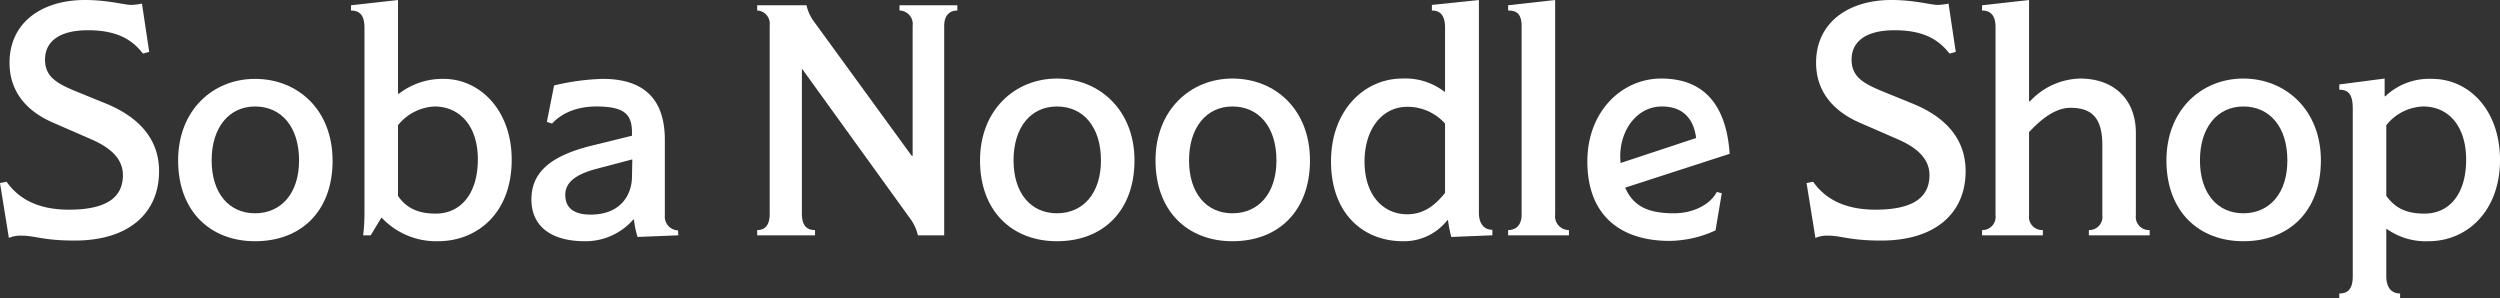
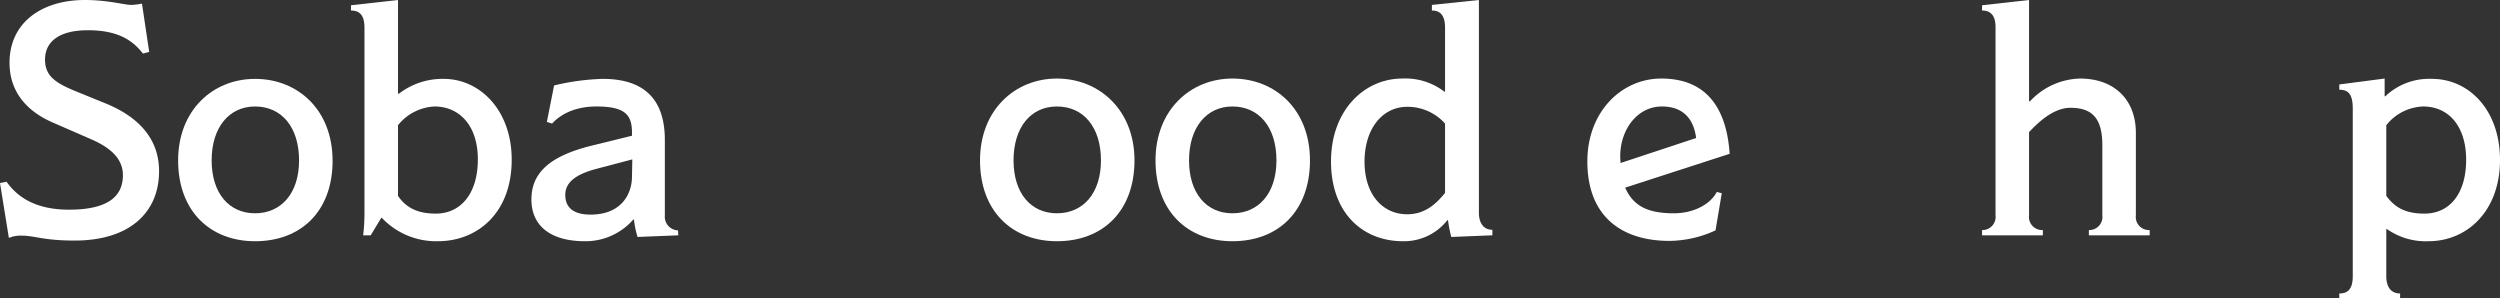
<svg xmlns="http://www.w3.org/2000/svg" width="380.35" height="45.4" viewBox="0 0 380.35 45.4">
  <rect x="0" y="0" width="380.35" height="45.4" fill="#333333" stroke="none" />
  <defs>
    <style>.f6842fa9-7aef-4afd-ac17-0598cc16ebab{fill:#fff;}</style>
  </defs>
  <g id="bbb6428c-70af-4c4a-9614-458628ad62b1" data-name="レイヤー 2">
    <g id="b19b8e54-a724-42e2-97dd-fb84ec0cef2d" data-name="文字">
      <path class="f6842fa9-7aef-4afd-ac17-0598cc16ebab" d="M11.35,36.6c-4.8,0-6-.75-8.1-.75a4.45,4.45,0,0,0-1.9.35L0,27.85l1-.2c1.75,2.5,4.65,4.25,9.5,4.25,5.9,0,8.2-2,8.2-5.25,0-2.6-2.05-4.25-4.8-5.45L8.05,18.65C4,16.9,1.45,13.9,1.45,9.55,1.45,3.4,6.4,0,12.9,0c3.55,0,6,.75,7.1.75a10.7,10.7,0,0,0,1.6-.2L22.7,7.9l-.95.25C20.3,6.3,18.15,4.6,13.4,4.6s-6.55,2-6.55,4.45,1.5,3.5,4.35,4.7l5.15,2.1c4,1.7,7.85,4.7,7.85,10.2C24.2,32.3,19.75,36.6,11.35,36.6Z" />
      <path class="f6842fa9-7aef-4afd-ac17-0598cc16ebab" d="M38.8,36.7c-6.75,0-11.7-4.5-11.7-12.3C27.1,16.75,32.4,12,38.8,12c6.55,0,11.8,4.75,11.8,12.45S45.8,36.7,38.8,36.7Zm0-20.5c-3.95,0-6.6,3.2-6.6,8.2s2.65,8.05,6.6,8.05,6.7-3,6.7-8.05S42.85,16.2,38.8,16.2Z" />
      <path class="f6842fa9-7aef-4afd-ac17-0598cc16ebab" d="M66.6,36.7a11.36,11.36,0,0,1-8.5-3.55H58L56.4,35.8H55.25a28.17,28.17,0,0,0,.2-3.4V4.2c0-1.95-.8-2.6-2.05-2.6V.8L60.55,0V14.25h.15A10.84,10.84,0,0,1,67.5,12c5.5,0,10.35,4.75,10.35,12.3C77.85,32.4,72.65,36.7,66.6,36.7Zm-.5-20.5a7.6,7.6,0,0,0-5.55,2.85V29.8c1.35,2,3.3,2.7,5.75,2.7,3.8,0,6.4-3.05,6.4-8.25S69.85,16.2,66.1,16.2Z" />
      <path class="f6842fa9-7aef-4afd-ac17-0598cc16ebab" d="M103.2,35.8l-6.2.25a14,14,0,0,1-.55-2.65h-.1A9.65,9.65,0,0,1,89,36.7c-5.25,0-8.15-2.35-8.15-6.35s2.7-6.6,9.2-8.2l6.1-1.5v-.5c0-2.75-1.15-3.95-5.4-3.95-3.85,0-5.9,1.65-6.75,2.6l-.8-.25L84.3,13a35.72,35.72,0,0,1,7.4-1c6.25,0,9.45,3.05,9.45,9.3v11.5a2.07,2.07,0,0,0,2,2.25Zm-7-11.55-5.5,1.45C87.5,26.55,86,27.8,86,29.65c0,2.05,1.4,3,3.85,3,4.7,0,6.3-3.15,6.3-5.8Z" />
-       <path class="f6842fa9-7aef-4afd-ac17-0598cc16ebab" d="M145.65,1.6c-1.1,0-2,.65-2,2.35V35.8h-4a6.84,6.84,0,0,0-1-2.3l-16.6-23H122V32.5c0,2,.9,2.5,2,2.5v.8h-8.8V35c1.15,0,1.9-.65,1.9-2.5V3.85a2,2,0,0,0-1.9-2.25V.8h7.5a6.55,6.55,0,0,0,1.15,2.5l14.85,20.4h.15V3.9a2.05,2.05,0,0,0-2-2.3V.8h8.8Z" />
      <path class="f6842fa9-7aef-4afd-ac17-0598cc16ebab" d="M160.8,36.7c-6.75,0-11.7-4.5-11.7-12.3,0-7.65,5.3-12.45,11.7-12.45s11.8,4.75,11.8,12.45S167.8,36.7,160.8,36.7Zm0-20.5c-4,0-6.6,3.2-6.6,8.2s2.65,8.05,6.6,8.05,6.7-3,6.7-8.05S164.85,16.2,160.8,16.2Z" />
      <path class="f6842fa9-7aef-4afd-ac17-0598cc16ebab" d="M187.5,36.7c-6.75,0-11.7-4.5-11.7-12.3,0-7.65,5.3-12.45,11.7-12.45,6.55,0,11.8,4.75,11.8,12.45S194.5,36.7,187.5,36.7Zm0-20.5c-3.95,0-6.6,3.2-6.6,8.2s2.65,8.05,6.6,8.05,6.7-3,6.7-8.05S191.55,16.2,187.5,16.2Z" />
      <path class="f6842fa9-7aef-4afd-ac17-0598cc16ebab" d="M227.05,35.8l-6.25.25a19.18,19.18,0,0,1-.5-2.55h-.1a8.38,8.38,0,0,1-6.75,3.2c-6.1,0-10.95-4.25-10.95-12.15,0-7.75,5.05-12.6,10.85-12.6a9.72,9.72,0,0,1,6.4,2h.1V4.2c0-2-.85-2.6-2-2.6V.75L225,0V32.4c0,1.65.85,2.6,2.05,2.55Zm-7.2-17a7.65,7.65,0,0,0-5.75-2.55c-3.8,0-6.5,3.35-6.5,8.35s2.75,8,6.5,8c2.75,0,4.45-1.65,5.75-3.25Z" />
-       <path class="f6842fa9-7aef-4afd-ac17-0598cc16ebab" d="M238.7,35.8h-9.25V35c1.15,0,2.05-.7,2.05-2.35V4c0-2-.85-2.4-2.05-2.4V.8L236.6,0V32.65A2.09,2.09,0,0,0,238.7,35Z" />
      <path class="f6842fa9-7aef-4afd-ac17-0598cc16ebab" d="M247.25,28.55c1.2,2.7,3.3,3.9,7.4,3.9,3,0,5.55-1.35,6.55-3.25l.75.2L261,35.05a17.13,17.13,0,0,1-7,1.6c-7.1,0-12.5-3.55-12.5-12.1,0-7.55,5.2-12.6,11.25-12.6,7.6,0,10,5.5,10.4,11.45ZM258.05,21c-.4-3.15-2.2-4.8-5.2-4.8-3.75,0-6.35,3.5-6.35,7.6,0,.35.05.95.05,1Z" />
-       <path class="f6842fa9-7aef-4afd-ac17-0598cc16ebab" d="M286.2,36.6c-4.8,0-6.05-.75-8.1-.75a4.45,4.45,0,0,0-1.9.35l-1.35-8.35,1-.2c1.75,2.5,4.65,4.25,9.5,4.25,5.9,0,8.2-2,8.2-5.25,0-2.6-2.05-4.25-4.8-5.45l-5.85-2.55c-4-1.75-6.6-4.75-6.6-9.1C276.3,3.4,281.25,0,287.75,0c3.55,0,5.95.75,7.1.75a10.7,10.7,0,0,0,1.6-.2l1.1,7.35-.95.25C295.15,6.3,293,4.6,288.25,4.6s-6.55,2-6.55,4.45,1.5,3.5,4.35,4.7l5.15,2.1c4.05,1.7,7.85,4.7,7.85,10.2C299.05,32.3,294.6,36.6,286.2,36.6Z" />
      <path class="f6842fa9-7aef-4afd-ac17-0598cc16ebab" d="M327.05,35.8H317.8V35a2,2,0,0,0,2.05-2.25V22.1c0-4.05-1.5-5.7-4.85-5.7-2.5,0-4.75,2.05-6.3,3.7V32.75A2,2,0,0,0,310.8,35v.8h-9.25V35a2,2,0,0,0,2.05-2.25V4.1c0-1.8-.8-2.5-2.05-2.5V.8L308.7,0V15.4h.15a10.78,10.78,0,0,1,7.6-3.45c5.3,0,8.5,3.3,8.5,8.25V32.75a2,2,0,0,0,2.1,2.25Z" />
-       <path class="f6842fa9-7aef-4afd-ac17-0598cc16ebab" d="M341.3,36.7c-6.75,0-11.7-4.5-11.7-12.3,0-7.65,5.3-12.45,11.7-12.45s11.8,4.75,11.8,12.45S348.3,36.7,341.3,36.7Zm0-20.5c-3.95,0-6.6,3.2-6.6,8.2s2.65,8.05,6.6,8.05,6.7-3,6.7-8.05S345.35,16.2,341.3,16.2Z" />
      <path class="f6842fa9-7aef-4afd-ac17-0598cc16ebab" d="M369.45,36.7a10.26,10.26,0,0,1-6.3-1.85h-.1V42c0,2,1,2.65,2.1,2.65v.8H355.9v-.8c1.25,0,2.05-.6,2.05-2.65V16.5c0-2.2-.7-2.85-2.05-2.85v-.8l6.9-.9v2.7h.1A9.69,9.69,0,0,1,370,12c5.6,0,10.35,4.7,10.35,12.35S375.45,36.7,369.45,36.7Zm-.8-20.5a7.47,7.47,0,0,0-5.6,2.85V29.8c1.1,1.45,2.5,2.7,5.8,2.7,3.85,0,6.35-3.05,6.35-8.2C375.2,19.4,372.7,16.2,368.65,16.2Z" />
    </g>
  </g>
</svg>